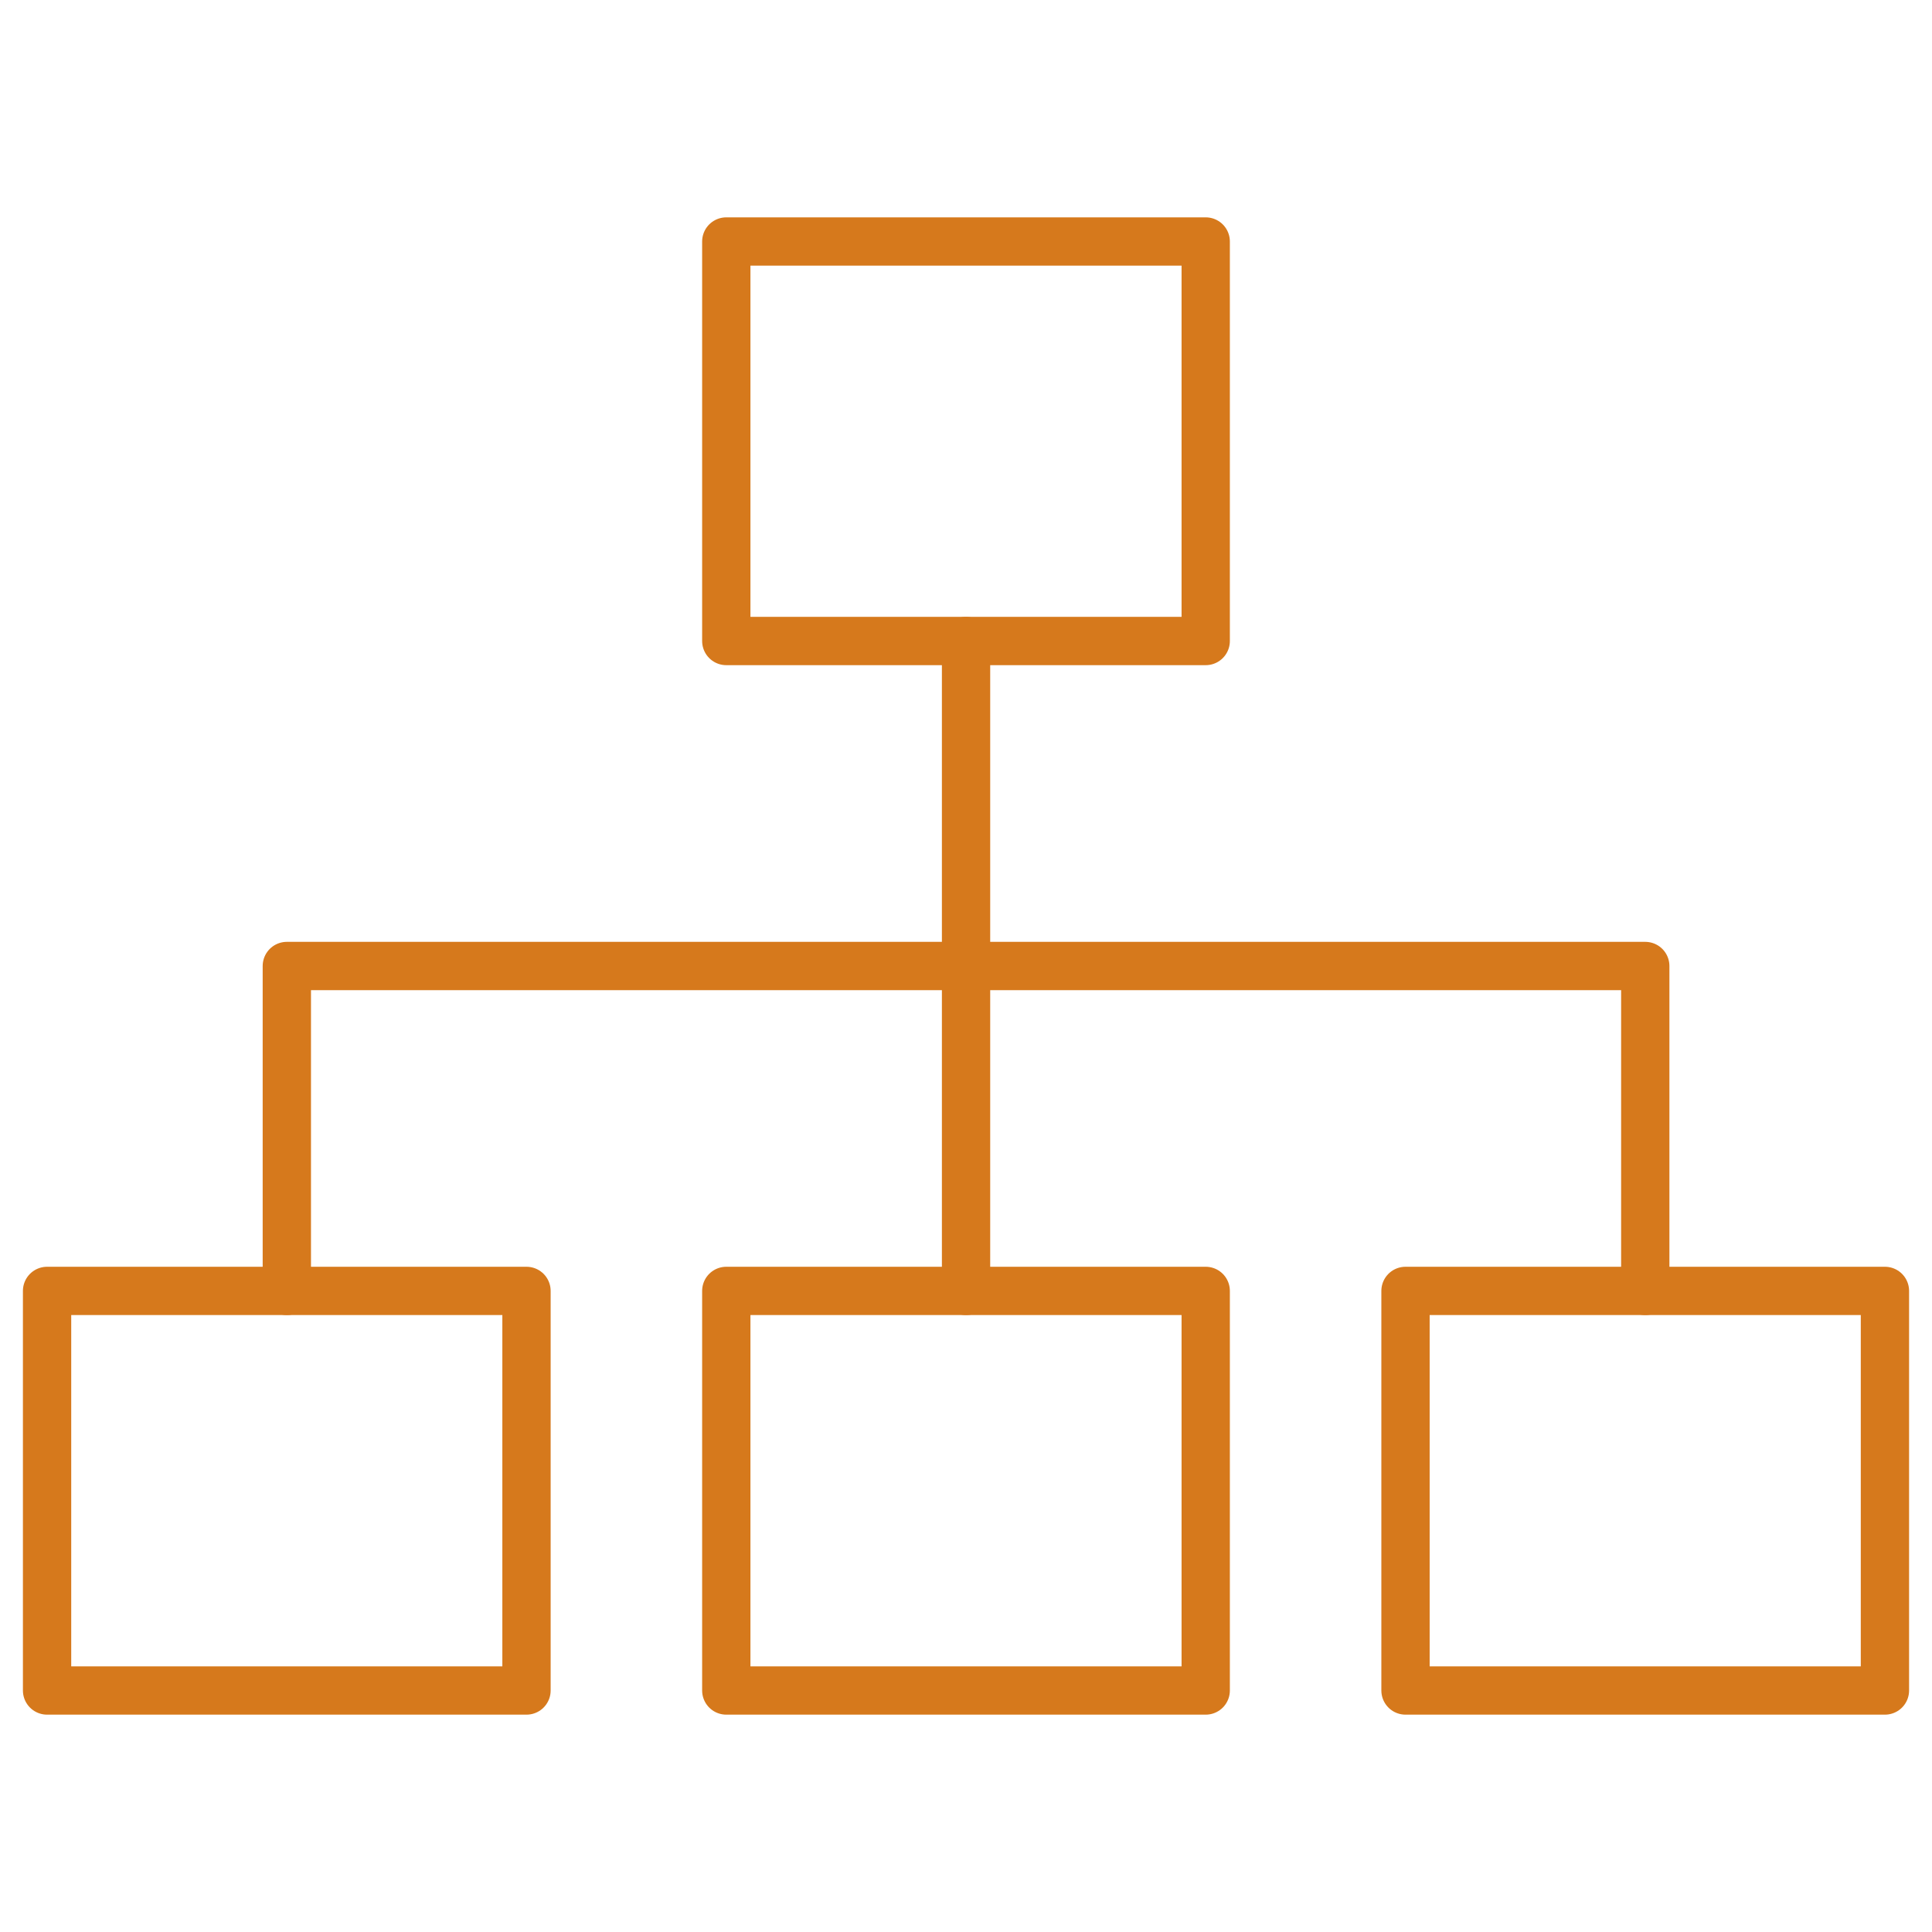
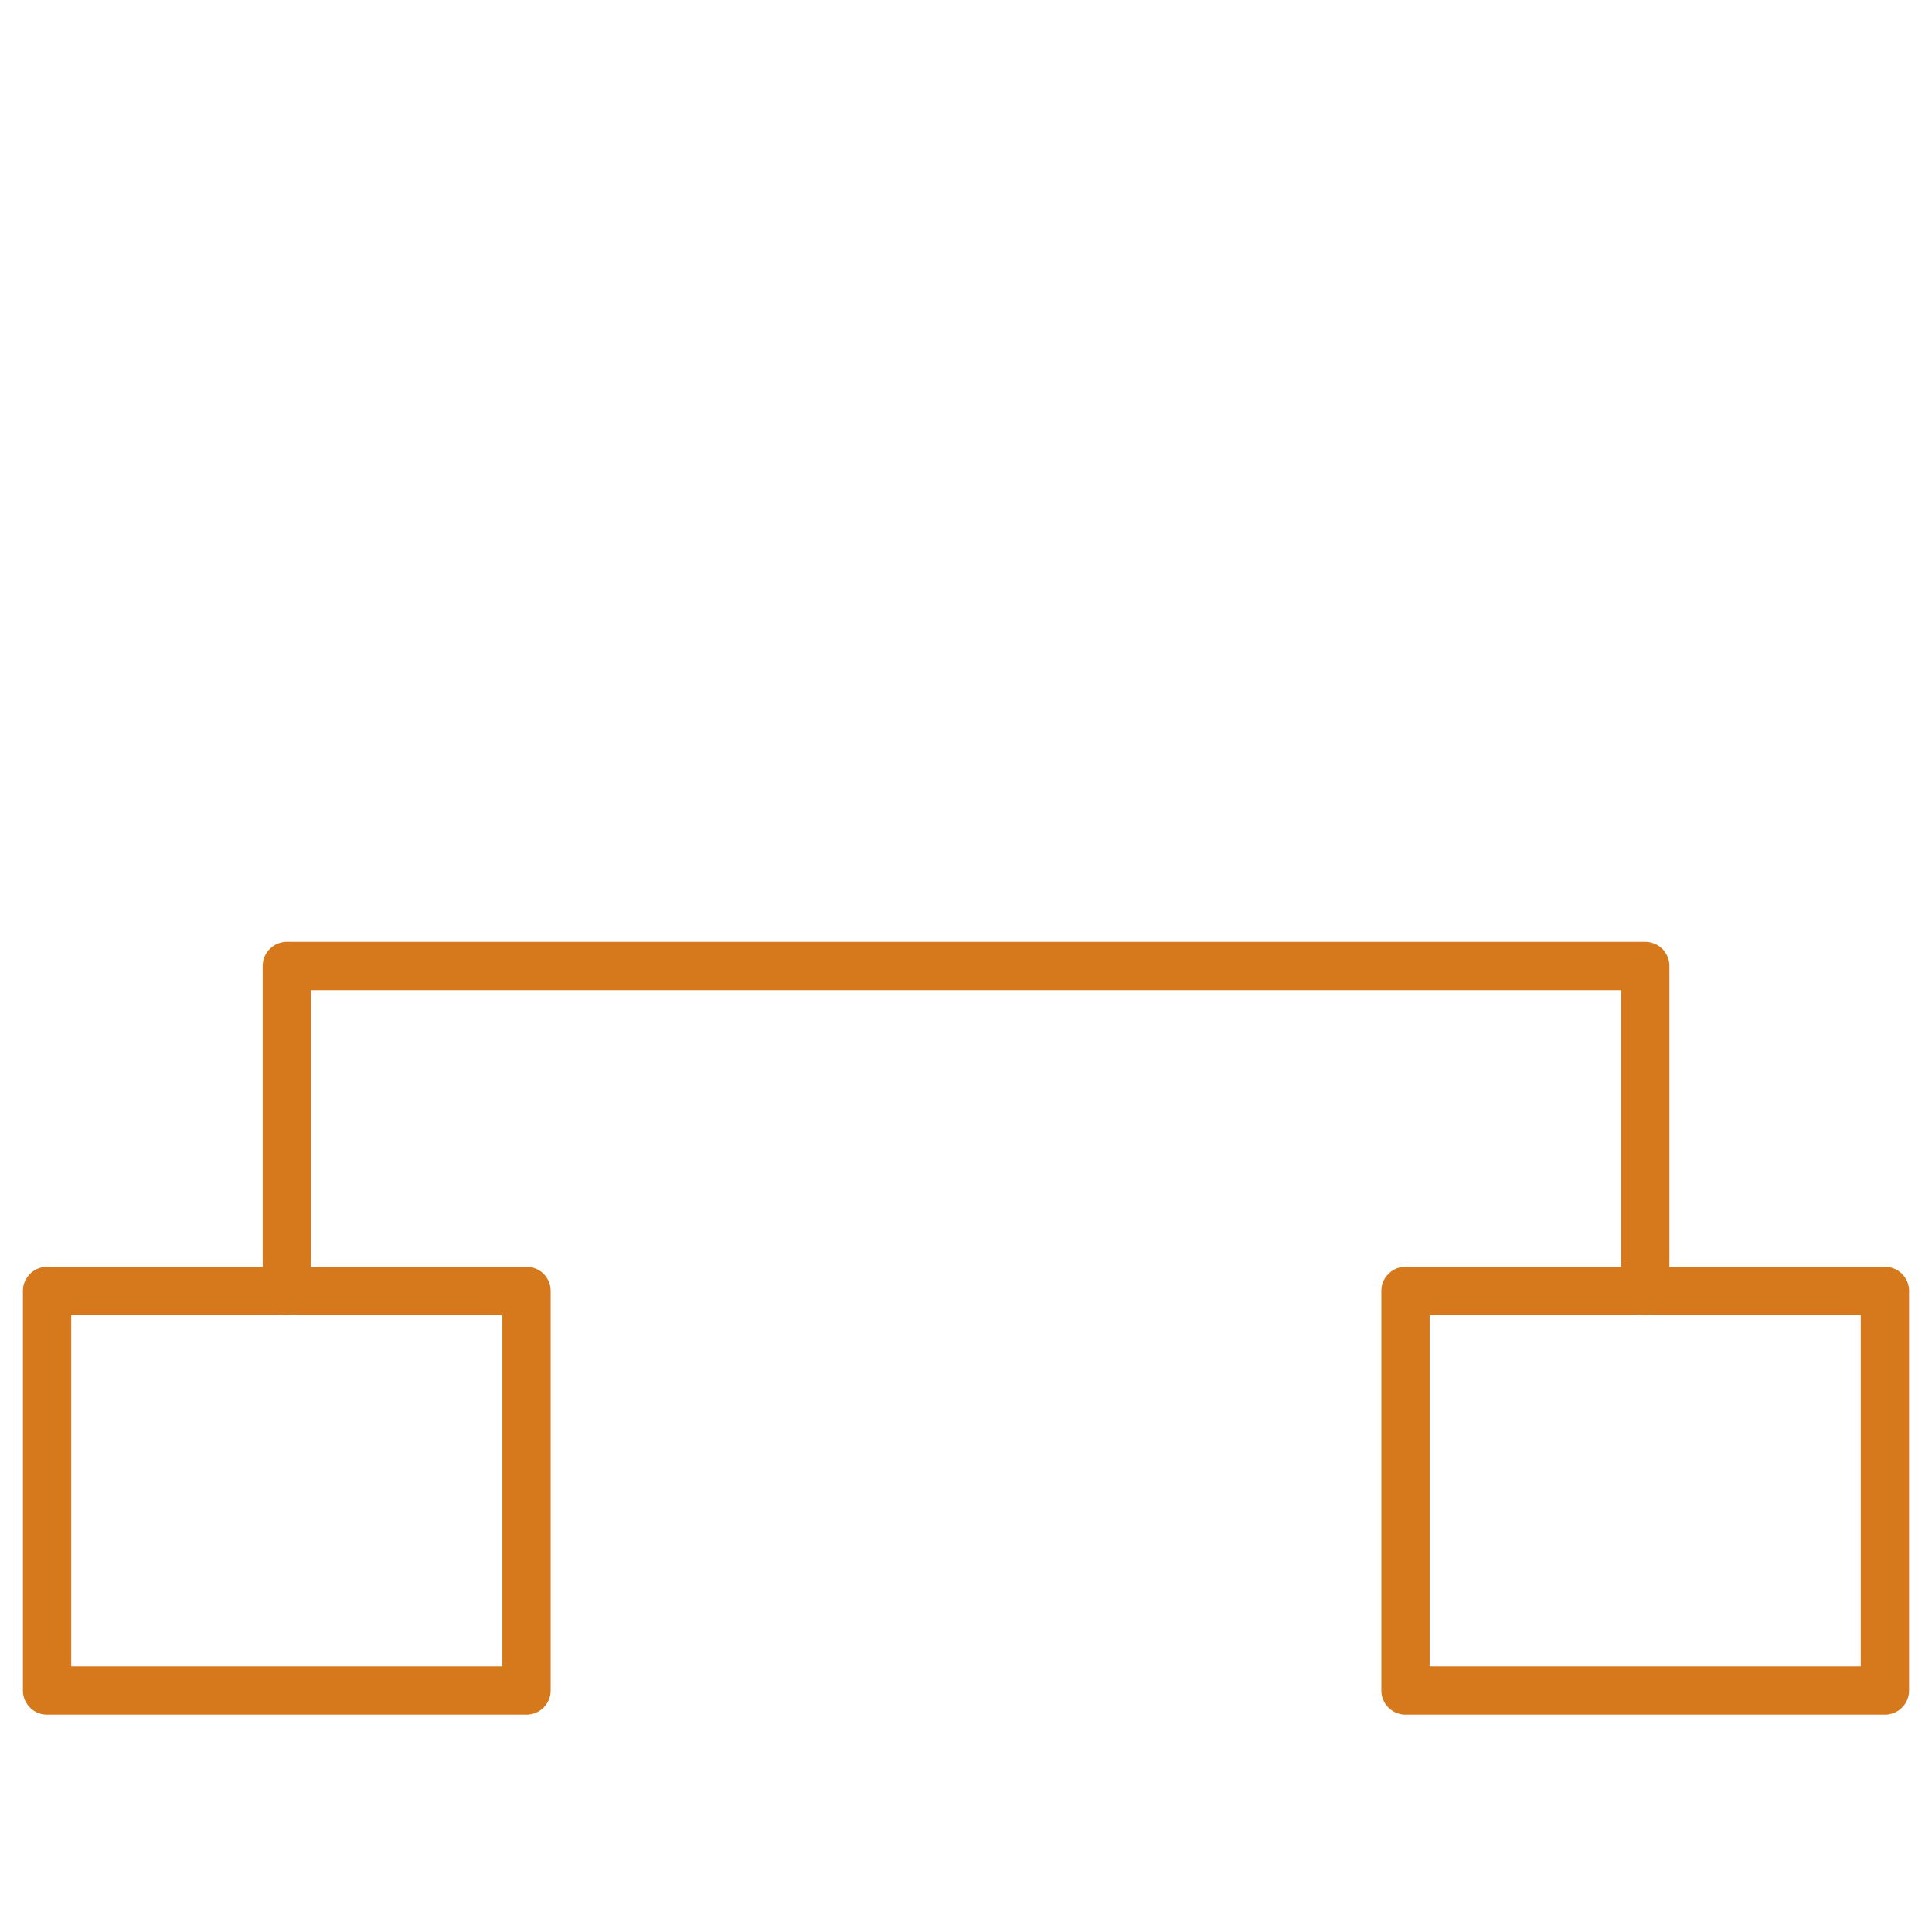
<svg xmlns="http://www.w3.org/2000/svg" version="1.1" id="Calque_1" x="0px" y="0px" width="80px" height="80px" viewBox="0 0 80 80" enable-background="new 0 0 80 80" xml:space="preserve">
  <g>
    <rect x="1.949" y="53.454" fill="none" stroke="#D6791C" stroke-width="2" stroke-linecap="round" stroke-linejoin="round" stroke-miterlimit="10" width="19.852" height="16.546" />
-     <rect x="30.074" y="53.454" fill="none" stroke="#D6791C" stroke-width="2" stroke-linecap="round" stroke-linejoin="round" stroke-miterlimit="10" width="19.852" height="16.546" />
-     <rect x="30.074" y="10" fill="none" stroke="#D6791C" stroke-width="2" stroke-linecap="round" stroke-linejoin="round" stroke-miterlimit="10" width="19.852" height="16.543" />
    <rect x="58.199" y="53.454" fill="none" stroke="#D6791C" stroke-width="2" stroke-linecap="round" stroke-linejoin="round" stroke-miterlimit="10" width="19.852" height="16.546" />
-     <line fill="none" stroke="#D6791C" stroke-width="2" stroke-linecap="round" stroke-linejoin="round" stroke-miterlimit="10" x1="40.002" y1="26.543" x2="40.002" y2="53.454" />
    <polyline fill="none" stroke="#D6791C" stroke-width="2" stroke-linecap="round" stroke-linejoin="round" stroke-miterlimit="10" points="   11.877,53.454 11.877,40 68.127,40 68.127,53.454  " />
  </g>
</svg>